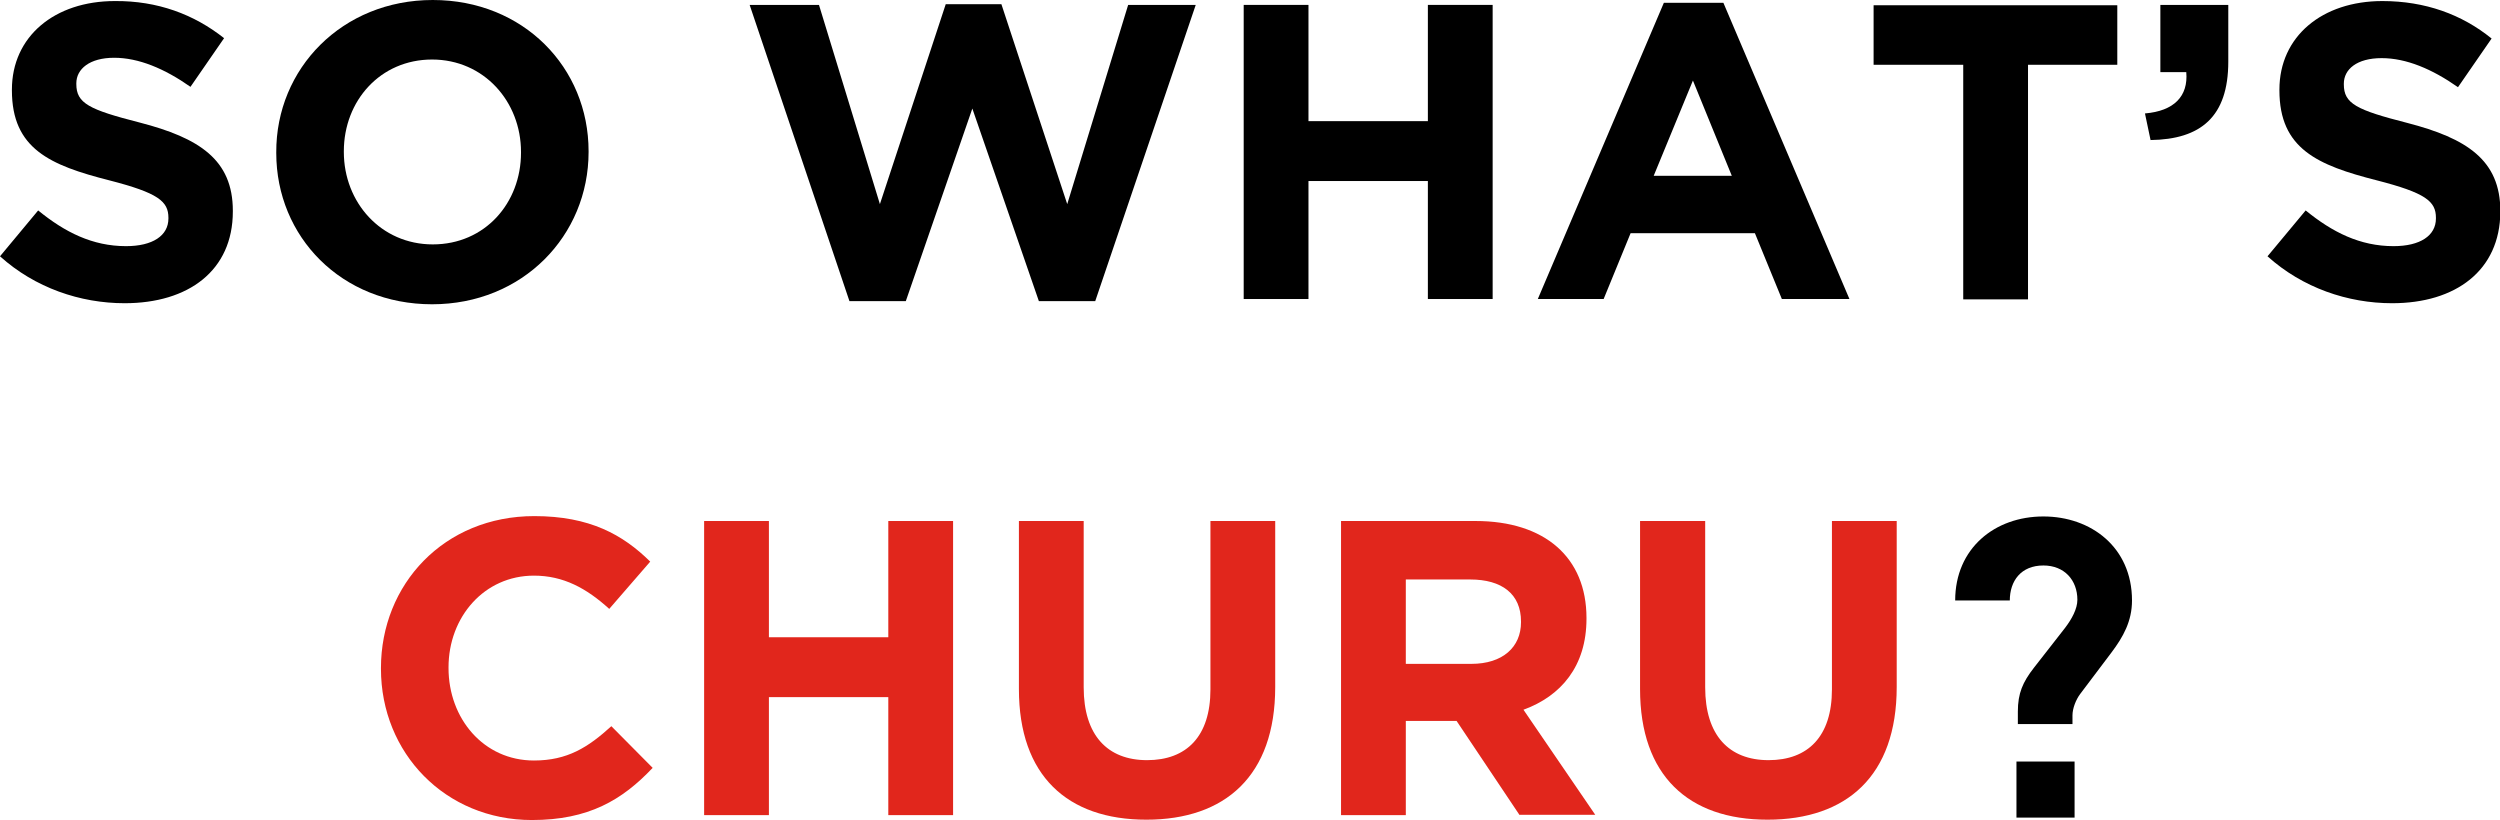
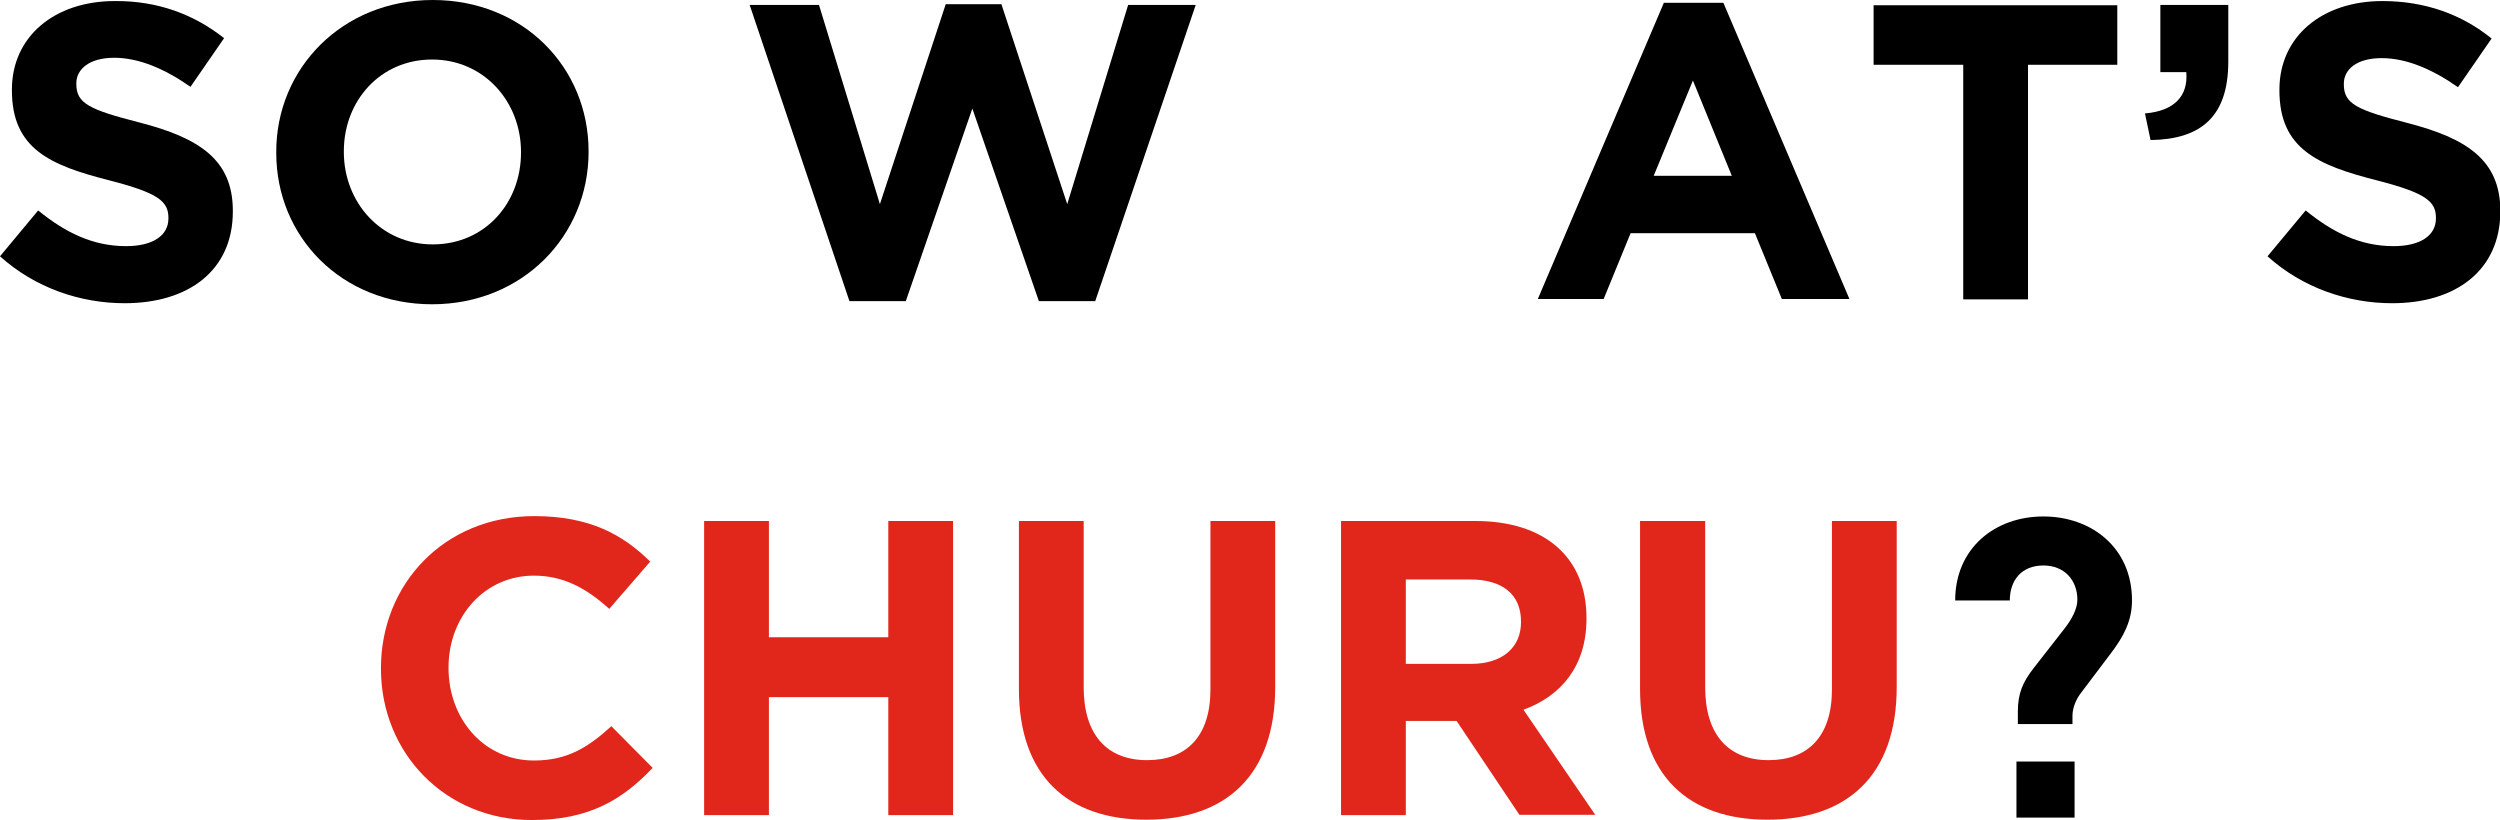
<svg xmlns="http://www.w3.org/2000/svg" version="1.1" id="レイヤー_1" x="0px" y="0px" viewBox="0 0 714 234.2" style="enable-background:new 0 0 714 234.2;" xml:space="preserve">
  <style type="text/css">
	.st0{fill:#E1261C;}
</style>
  <g>
    <path d="M35.6,86.6c-12.7,0-25.6-4.4-35.6-13.4l10.9-13.1c7.6,6.2,15.5,10.2,25.1,10.2c7.6,0,12.1-3,12.1-7.9v-0.2   c0-4.7-2.9-7.1-16.9-10.7c-16.9-4.3-27.8-9-27.8-25.7v-0.2c0-15.2,12.2-25.3,29.4-25.3C45,0.2,55.4,4.1,64,10.9l-9.6,13.9   c-7.4-5.2-14.8-8.3-21.8-8.3s-10.8,3.2-10.8,7.3v0.2c0,5.5,3.6,7.3,18.1,11c17,4.4,26.6,10.6,26.6,25.2v0.2   C66.5,77.3,53.8,86.6,35.6,86.6z" />
    <path d="M123.4,86.9c-25.9,0-44.5-19.3-44.5-43.2v-0.2C78.8,19.6,97.7,0,123.6,0s44.5,19.3,44.5,43.2v0.2   C168.1,67.3,149.3,86.9,123.4,86.9z M148.8,43.4c0-14.4-10.6-26.4-25.4-26.4S98.2,28.8,98.2,43.2v0.2c0,14.4,10.6,26.4,25.4,26.4   c14.9,0,25.2-11.8,25.2-26.2V43.4z" />
    <path d="M312.8,86h-16.1l-19-55l-19,55h-16.1L214.1,1.4h19.8l17.4,56.9l18.8-57.1H286l18.8,57.1l17.4-56.9h19.3L312.8,86z" />
-     <path d="M407.8,85.4V51.7h-34.1v33.7h-18.5v-84h18.5v33.2h34.1V1.4h18.5v84H407.8z" />
    <path d="M508.9,85.4l-7.7-18.8h-35.5L458,85.4h-18.8l36-84.6h17l36,84.6H508.9z M483.5,23l-11.2,27.2h22.3L483.5,23z" />
    <path d="M579.2,18.5v67h-18.5v-67h-25.6v-17h69.6v17H579.2z" />
    <path d="M624.4,20.6h-7.4V1.4h19.4v16.2c0,15.8-7.9,22.2-22.2,22.4l-1.6-7.6C620.9,31.7,625,27.5,624.4,20.6z" />
    <path d="M683.2,86.6c-12.7,0-25.6-4.4-35.6-13.4l10.9-13.1c7.6,6.2,15.5,10.2,25.1,10.2c7.6,0,12.1-3,12.1-7.9v-0.2   c0-4.7-2.9-7.1-16.9-10.7c-16.9-4.3-27.8-9-27.8-25.7v-0.2c0-15.2,12.2-25.3,29.4-25.3c12.2,0,22.7,3.8,31.2,10.7l-9.6,13.9   c-7.4-5.2-14.8-8.3-21.8-8.3c-7.1,0-10.8,3.2-10.8,7.3v0.2c0,5.5,3.6,7.3,18.1,11c17,4.4,26.6,10.6,26.6,25.2v0.2   C714,77.3,701.3,86.6,683.2,86.6z" />
    <path class="st0" d="M151.9,234.2c-24.7,0-43.1-19.1-43.1-43.2v-0.2c0-23.9,18-43.4,43.8-43.4c15.8,0,25.3,5.3,33.1,13L174,173.9   c-6.5-5.9-13.1-9.5-21.5-9.5c-14.2,0-24.4,11.8-24.4,26.2v0.2c0,14.4,10,26.4,24.4,26.4c9.6,0,15.5-3.8,22.1-9.8l11.8,11.9   C177.7,228.5,168.1,234.2,151.9,234.2z" />
    <path class="st0" d="M253.7,232.8v-33.7h-34.1v33.7h-18.5v-84h18.5V182h34.1v-33.2h18.5v84H253.7z" />
    <path class="st0" d="M327.4,234.1c-22.6,0-36.4-12.6-36.4-37.3v-48h18.5v47.5c0,13.7,6.8,20.8,18.1,20.8c11.3,0,18.1-6.8,18.1-20.2   v-48.1h18.5v47.4C364.2,221.6,349.9,234.1,327.4,234.1z" />
    <path class="st0" d="M434,232.8l-18-26.9h-14.5v26.9H383v-84h38.4c19.8,0,31.7,10.4,31.7,27.7v0.2c0,13.6-7.3,22.1-18,26l20.5,30   H434z M434.4,177.5c0-7.9-5.5-12-14.5-12h-18.4v24.1h18.7c9,0,14.2-4.8,14.2-11.9V177.5z" />
    <path class="st0" d="M504.8,234.1c-22.6,0-36.4-12.6-36.4-37.3v-48H487v47.5c0,13.7,6.8,20.8,18.1,20.8c11.3,0,18.1-6.8,18.1-20.2   v-48.1h18.5v47.4C541.7,221.6,527.4,234.1,504.8,234.1z" />
    <path d="M603,186.4l-8.9,11.8c-1.2,1.6-2.2,4.1-2.2,6.1v2.5h-15.6v-3.6c0-5.2,1.4-8.4,4.6-12.5l8.9-11.4c1.9-2.5,3.5-5.4,3.5-8   c0-5.6-3.7-9.8-9.7-9.8c-6.4,0-9.6,4.4-9.6,10h-15.6c0-14.9,11.3-24,25.2-24c13.6,0,25.3,8.8,25.3,24   C608.9,177.4,606.4,181.9,603,186.4z M575.9,233.5v-16h16.6v16H575.9z" />
  </g>
</svg>